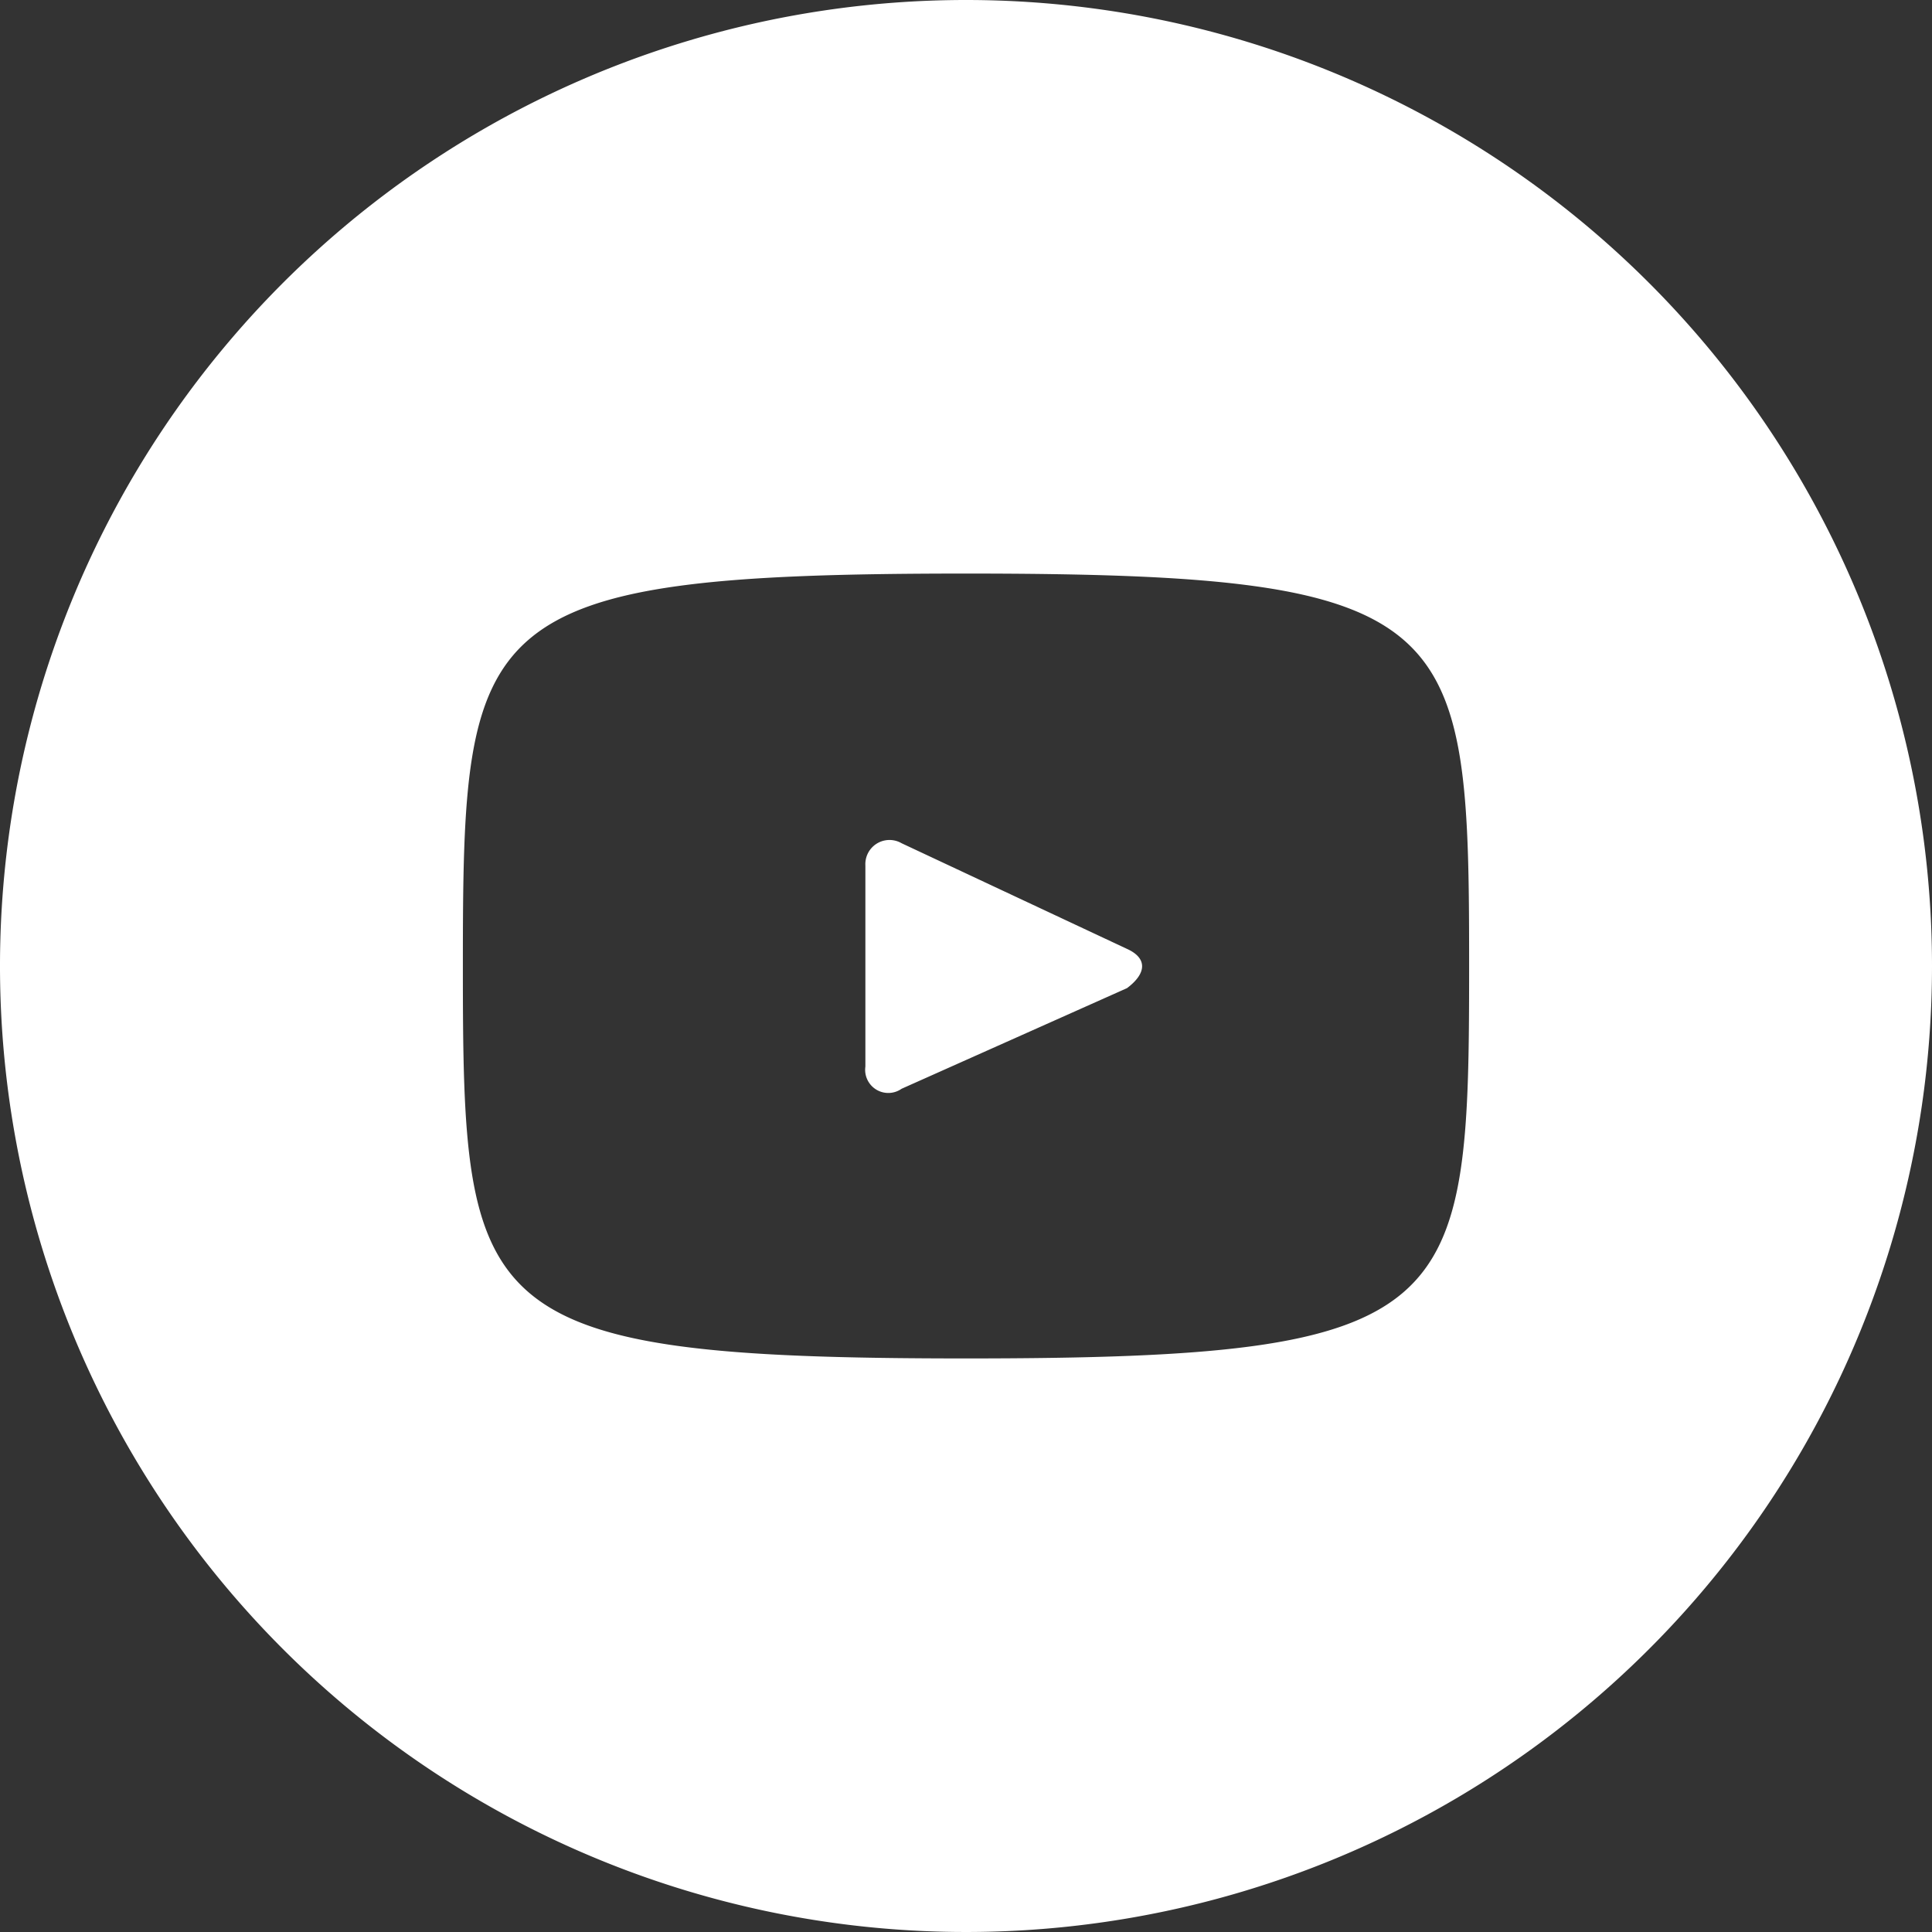
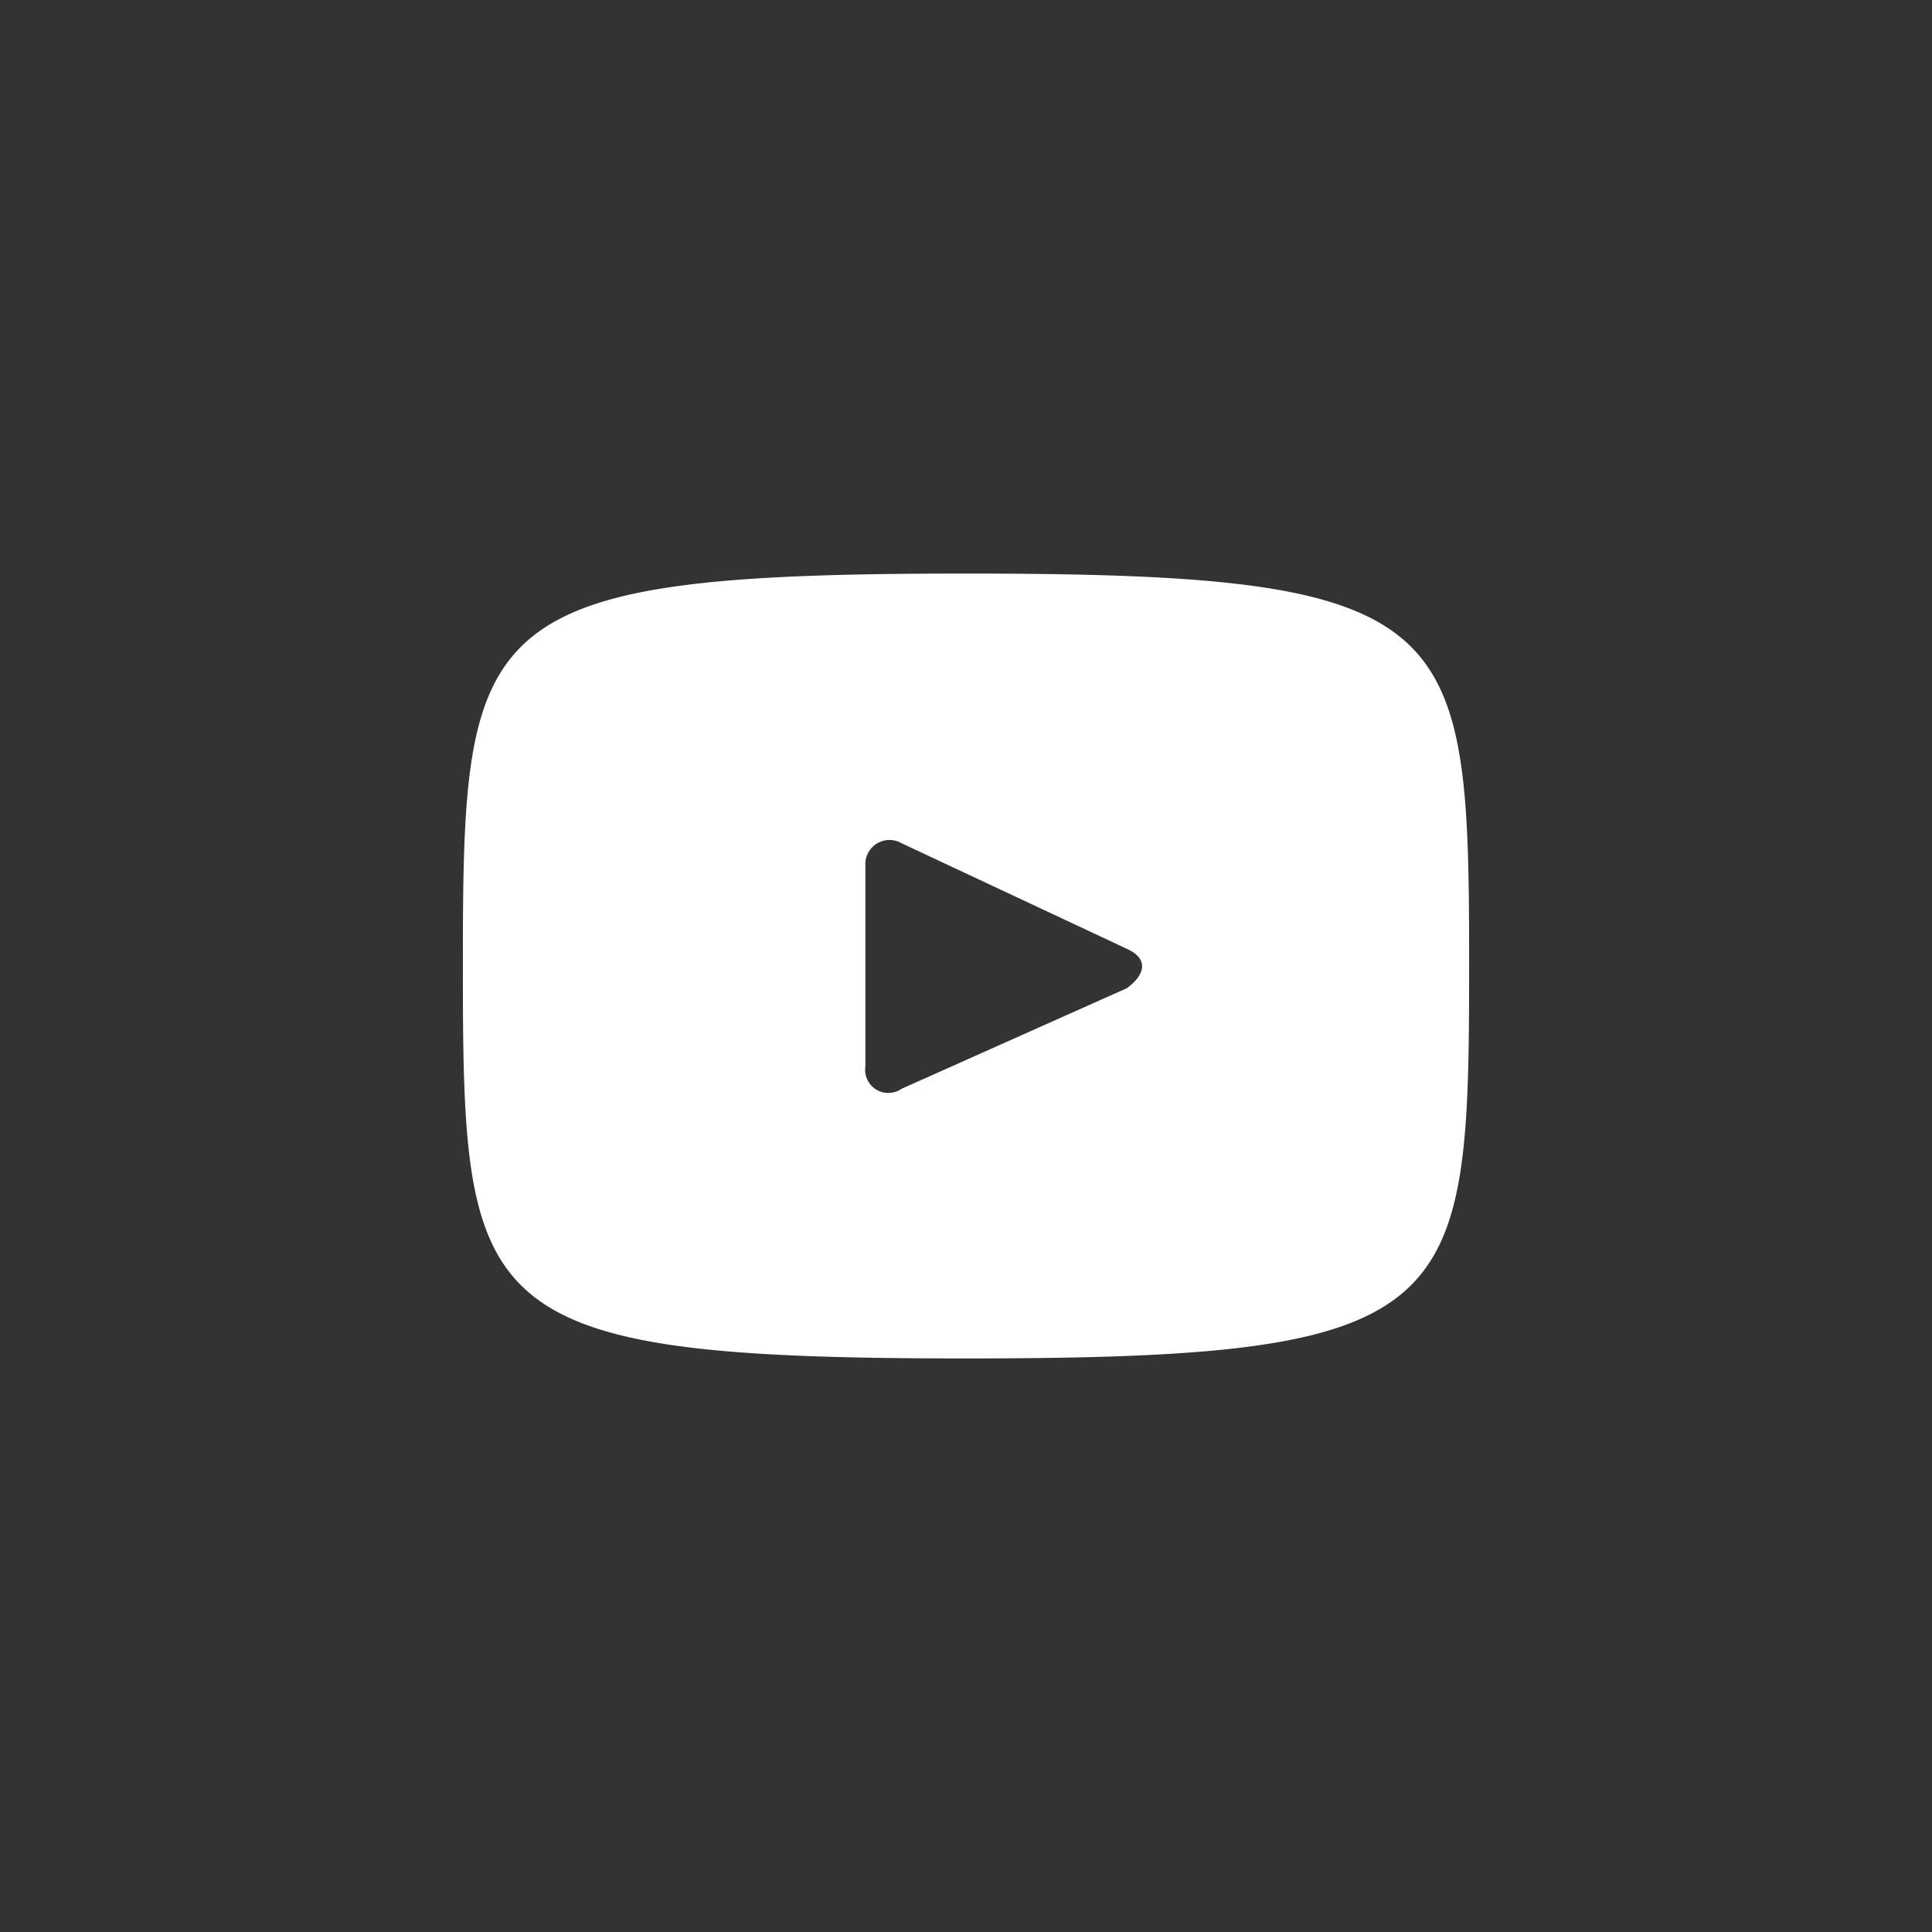
<svg xmlns="http://www.w3.org/2000/svg" viewBox="0 0 19.2 19.2">
  <rect x="0" y="0" width="19.2" height="19.2" fill="#333333" stroke="none" />
-   <path d="M11.2 9.43L8.96 8.38a.24.24 0 00-.36.22v2a.23.23 0 00.36.22l2.24-1c.2-.15.2-.3 0-.39zM9.6 0a9.6 9.6 0 109.6 9.6A9.6 9.6 0 009.6 0zm0 13.5c-4.91 0-5-.44-5-3.9s.09-3.9 5-3.9 5 .44 5 3.9-.09 3.9-5 3.9z" fill="#fff" />
+   <path d="M11.2 9.43L8.96 8.38a.24.24 0 00-.36.22v2a.23.23 0 00.36.22l2.24-1c.2-.15.2-.3 0-.39zM9.6 0A9.6 9.6 0 009.6 0zm0 13.5c-4.91 0-5-.44-5-3.9s.09-3.9 5-3.9 5 .44 5 3.9-.09 3.9-5 3.9z" fill="#fff" />
</svg>